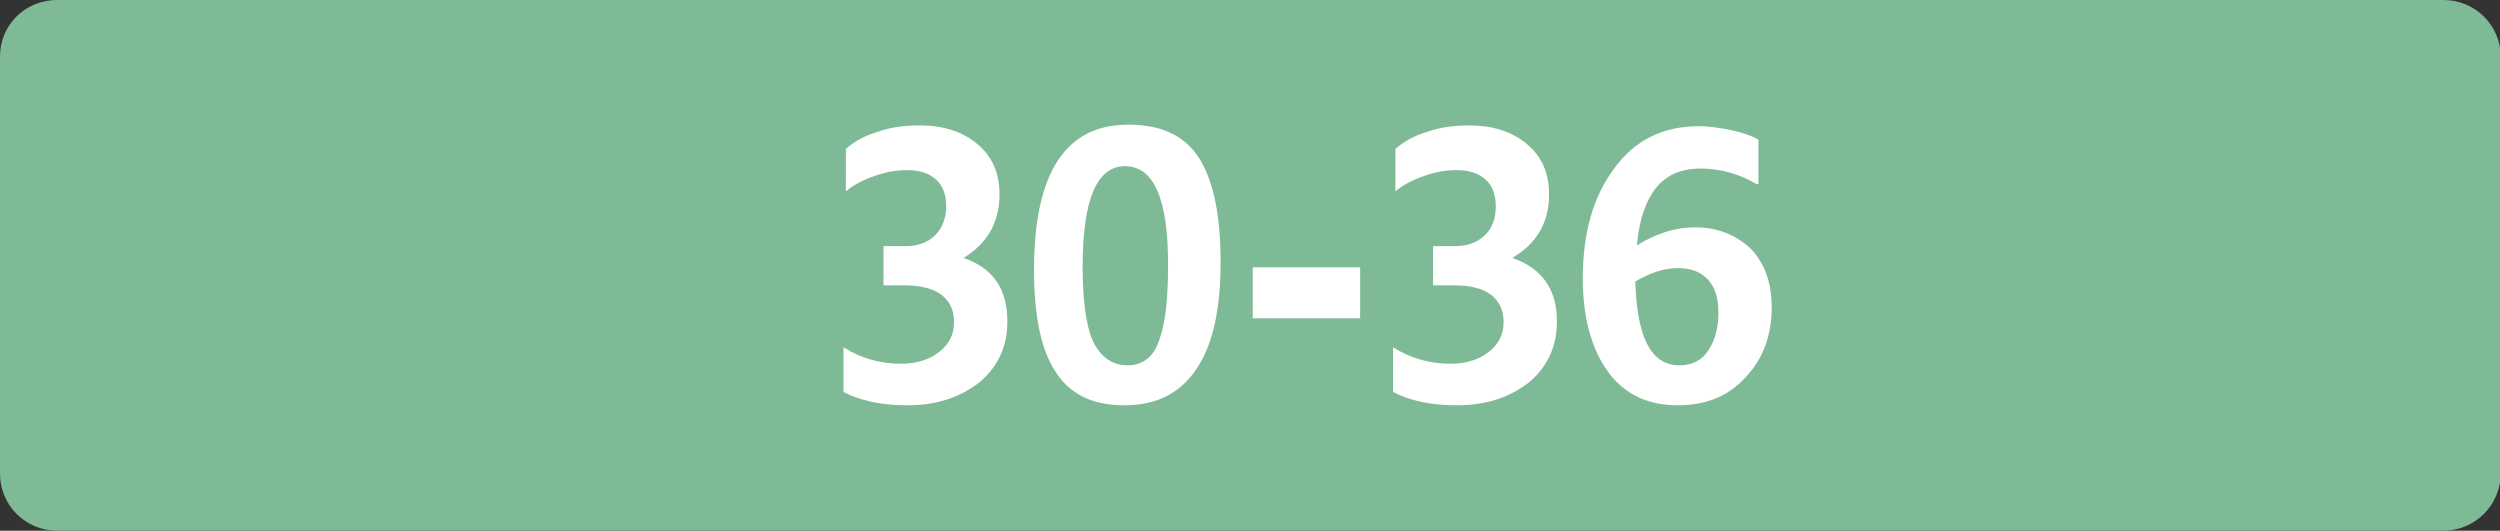
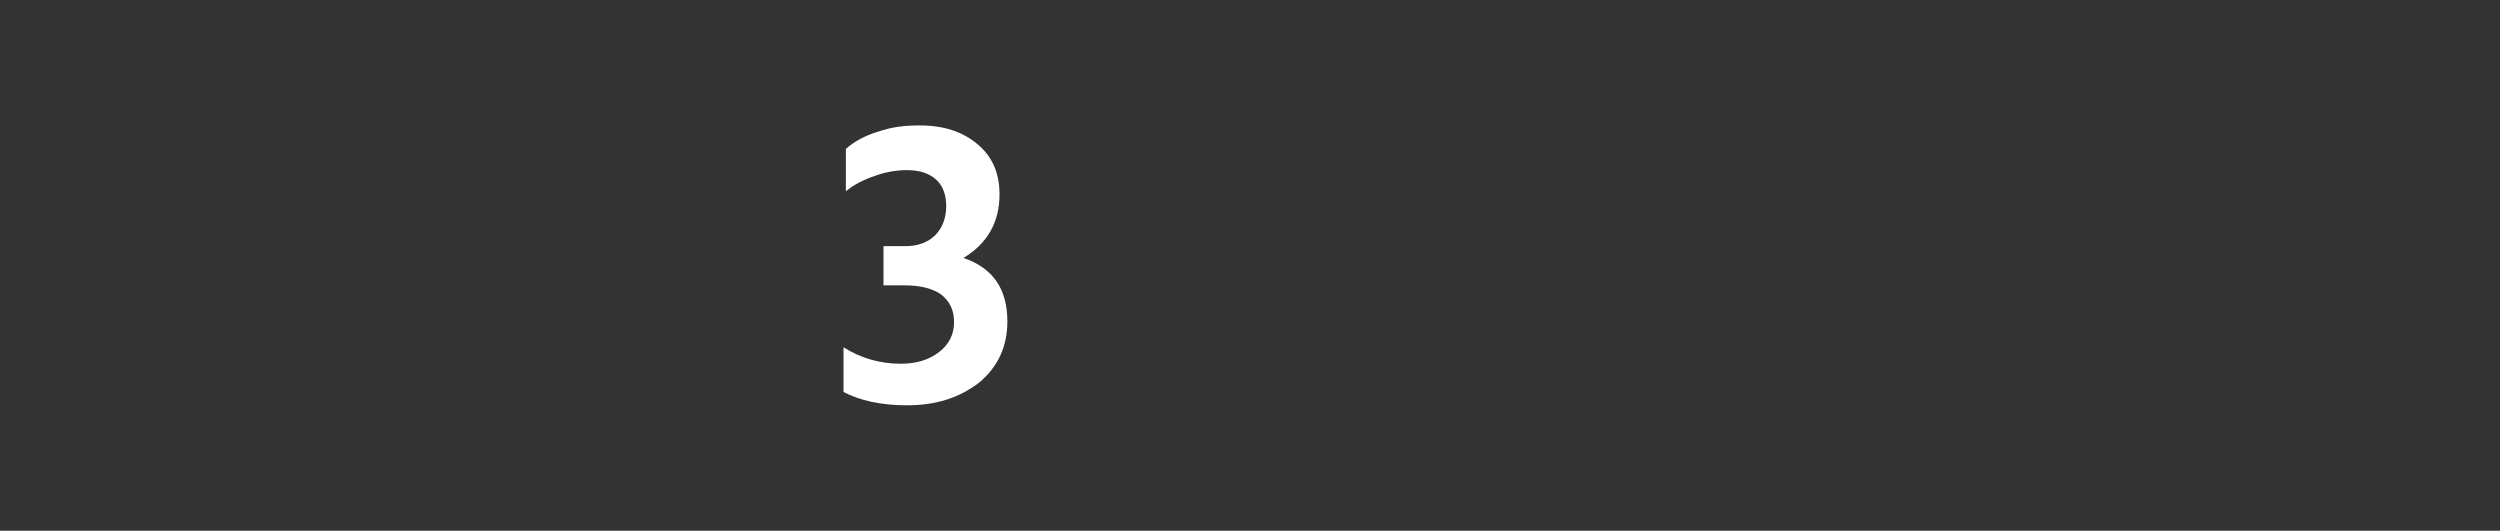
<svg xmlns="http://www.w3.org/2000/svg" version="1.1" id="Calque_2_00000132057759798489925400000013667466892101645189_" x="0px" y="0px" viewBox="0 0 318.9 67.7" style="enable-background:new 0 0 318.9 67.7;" xml:space="preserve">
  <rect x="0" y="0" width="318.9" height="67.7" fill="#333333" stroke="none" />
  <style type="text/css">
	.st0{fill:#7EBA95;}
	.st1{fill:#FFFFFF;}
</style>
  <g>
    <g>
-       <path class="st0" d="M311.6,67.7H7.3c-4,0-7.3-3.2-7.3-7.3V7.2C0,3.2,3.2,0,7.3,0h304.4c4,0,7.3,3.2,7.3,7.3v53.2    C318.9,64.5,315.7,67.7,311.6,67.7" />
-     </g>
+       </g>
    <g>
      <g>
        <path class="st1" d="M115.7,51.7c-3.3,0-6-0.6-8.1-1.7v-5.7c2.2,1.4,4.7,2.1,7.3,2.1c2,0,3.6-0.5,4.9-1.5s1.9-2.3,1.9-3.8     s-0.5-2.6-1.6-3.5c-1.1-0.8-2.7-1.2-4.7-1.2h-2.7v-5h2.8c1.6,0,2.9-0.5,3.8-1.4s1.4-2.2,1.4-3.7c0-1.4-0.4-2.6-1.3-3.4     s-2.1-1.2-3.7-1.2c-1.2,0-2.6,0.2-4,0.7c-1.5,0.5-2.7,1.1-3.8,2V19c1-0.9,2.4-1.7,4.1-2.2c1.7-0.6,3.4-0.8,5.3-0.8     c3.1,0,5.5,0.8,7.4,2.4s2.8,3.7,2.8,6.4c0,3.6-1.6,6.3-4.6,8.1c3.8,1.3,5.6,4,5.6,8.1c0,3.2-1.2,5.8-3.6,7.8     C122.3,50.8,119.3,51.7,115.7,51.7z" />
-         <path class="st1" d="M143.4,51.7c-4,0-6.9-1.4-8.7-4.2c-1.9-2.8-2.8-7.2-2.8-13.1c0-12.3,4-18.5,12-18.5c4.4,0,7.4,1.5,9.2,4.5     s2.6,7.4,2.6,13.1c0,6-1,10.5-3.1,13.6C150.5,50.2,147.5,51.7,143.4,51.7z M143.8,46.6c2,0,3.4-1.1,4.1-3.3     c0.8-2.2,1.1-5.4,1.1-9.6c0-8.3-1.8-12.5-5.5-12.5c-3.6,0-5.4,4.3-5.4,12.8c0,4.2,0.4,7.4,1.3,9.5     C140.4,45.5,141.8,46.6,143.8,46.6z" />
-         <path class="st1" d="M159.8,40.6v-6.5h13.7v6.5H159.8z" />
-         <path class="st1" d="M185.8,51.7c-3.3,0-6-0.6-8.1-1.7v-5.7c2.2,1.4,4.7,2.1,7.3,2.1c2,0,3.6-0.5,4.9-1.5c1.3-1,1.9-2.3,1.9-3.8     s-0.5-2.6-1.6-3.5c-1.1-0.8-2.6-1.2-4.7-1.2h-2.7v-5h2.8c1.6,0,2.9-0.5,3.8-1.4c1-0.9,1.4-2.2,1.4-3.7c0-1.4-0.4-2.6-1.3-3.4     c-0.9-0.8-2.1-1.2-3.7-1.2c-1.2,0-2.6,0.2-4,0.7c-1.5,0.5-2.7,1.1-3.8,2V19c1-0.9,2.4-1.7,4.1-2.2c1.7-0.6,3.5-0.8,5.3-0.8     c3.1,0,5.5,0.8,7.4,2.4s2.8,3.7,2.8,6.4c0,3.6-1.6,6.3-4.7,8.1c3.8,1.3,5.7,4,5.7,8.1c0,3.2-1.2,5.8-3.6,7.8     C192.4,50.8,189.4,51.7,185.8,51.7z" />
-         <path class="st1" d="M224.1,23.5c-2.2-1.3-4.6-2-7.2-2c-2.4,0-4.3,0.8-5.6,2.4s-2.2,4-2.5,7.4c2.4-1.5,4.9-2.3,7.4-2.3     c2.8,0,5.1,0.9,7,2.6c1.8,1.8,2.8,4.3,2.8,7.6c0,3.6-1.1,6.6-3.4,9c-2.2,2.4-5.1,3.5-8.6,3.5c-3.8,0-6.8-1.4-8.9-4.3     s-3.2-6.9-3.2-11.9c0-5.7,1.3-10.4,4-14c2.6-3.6,6.2-5.4,10.8-5.4c1.3,0,2.6,0.2,4.1,0.5c1.4,0.3,2.6,0.7,3.5,1.2v5.7H224.1z      M214,34.2c-1.7,0-3.5,0.6-5.4,1.7c0.2,7.1,2,10.7,5.6,10.7c1.6,0,2.9-0.6,3.7-1.9c0.9-1.3,1.3-2.9,1.3-4.9     c0-1.9-0.5-3.3-1.4-4.2C216.8,34.6,215.6,34.2,214,34.2z" />
      </g>
    </g>
  </g>
</svg>